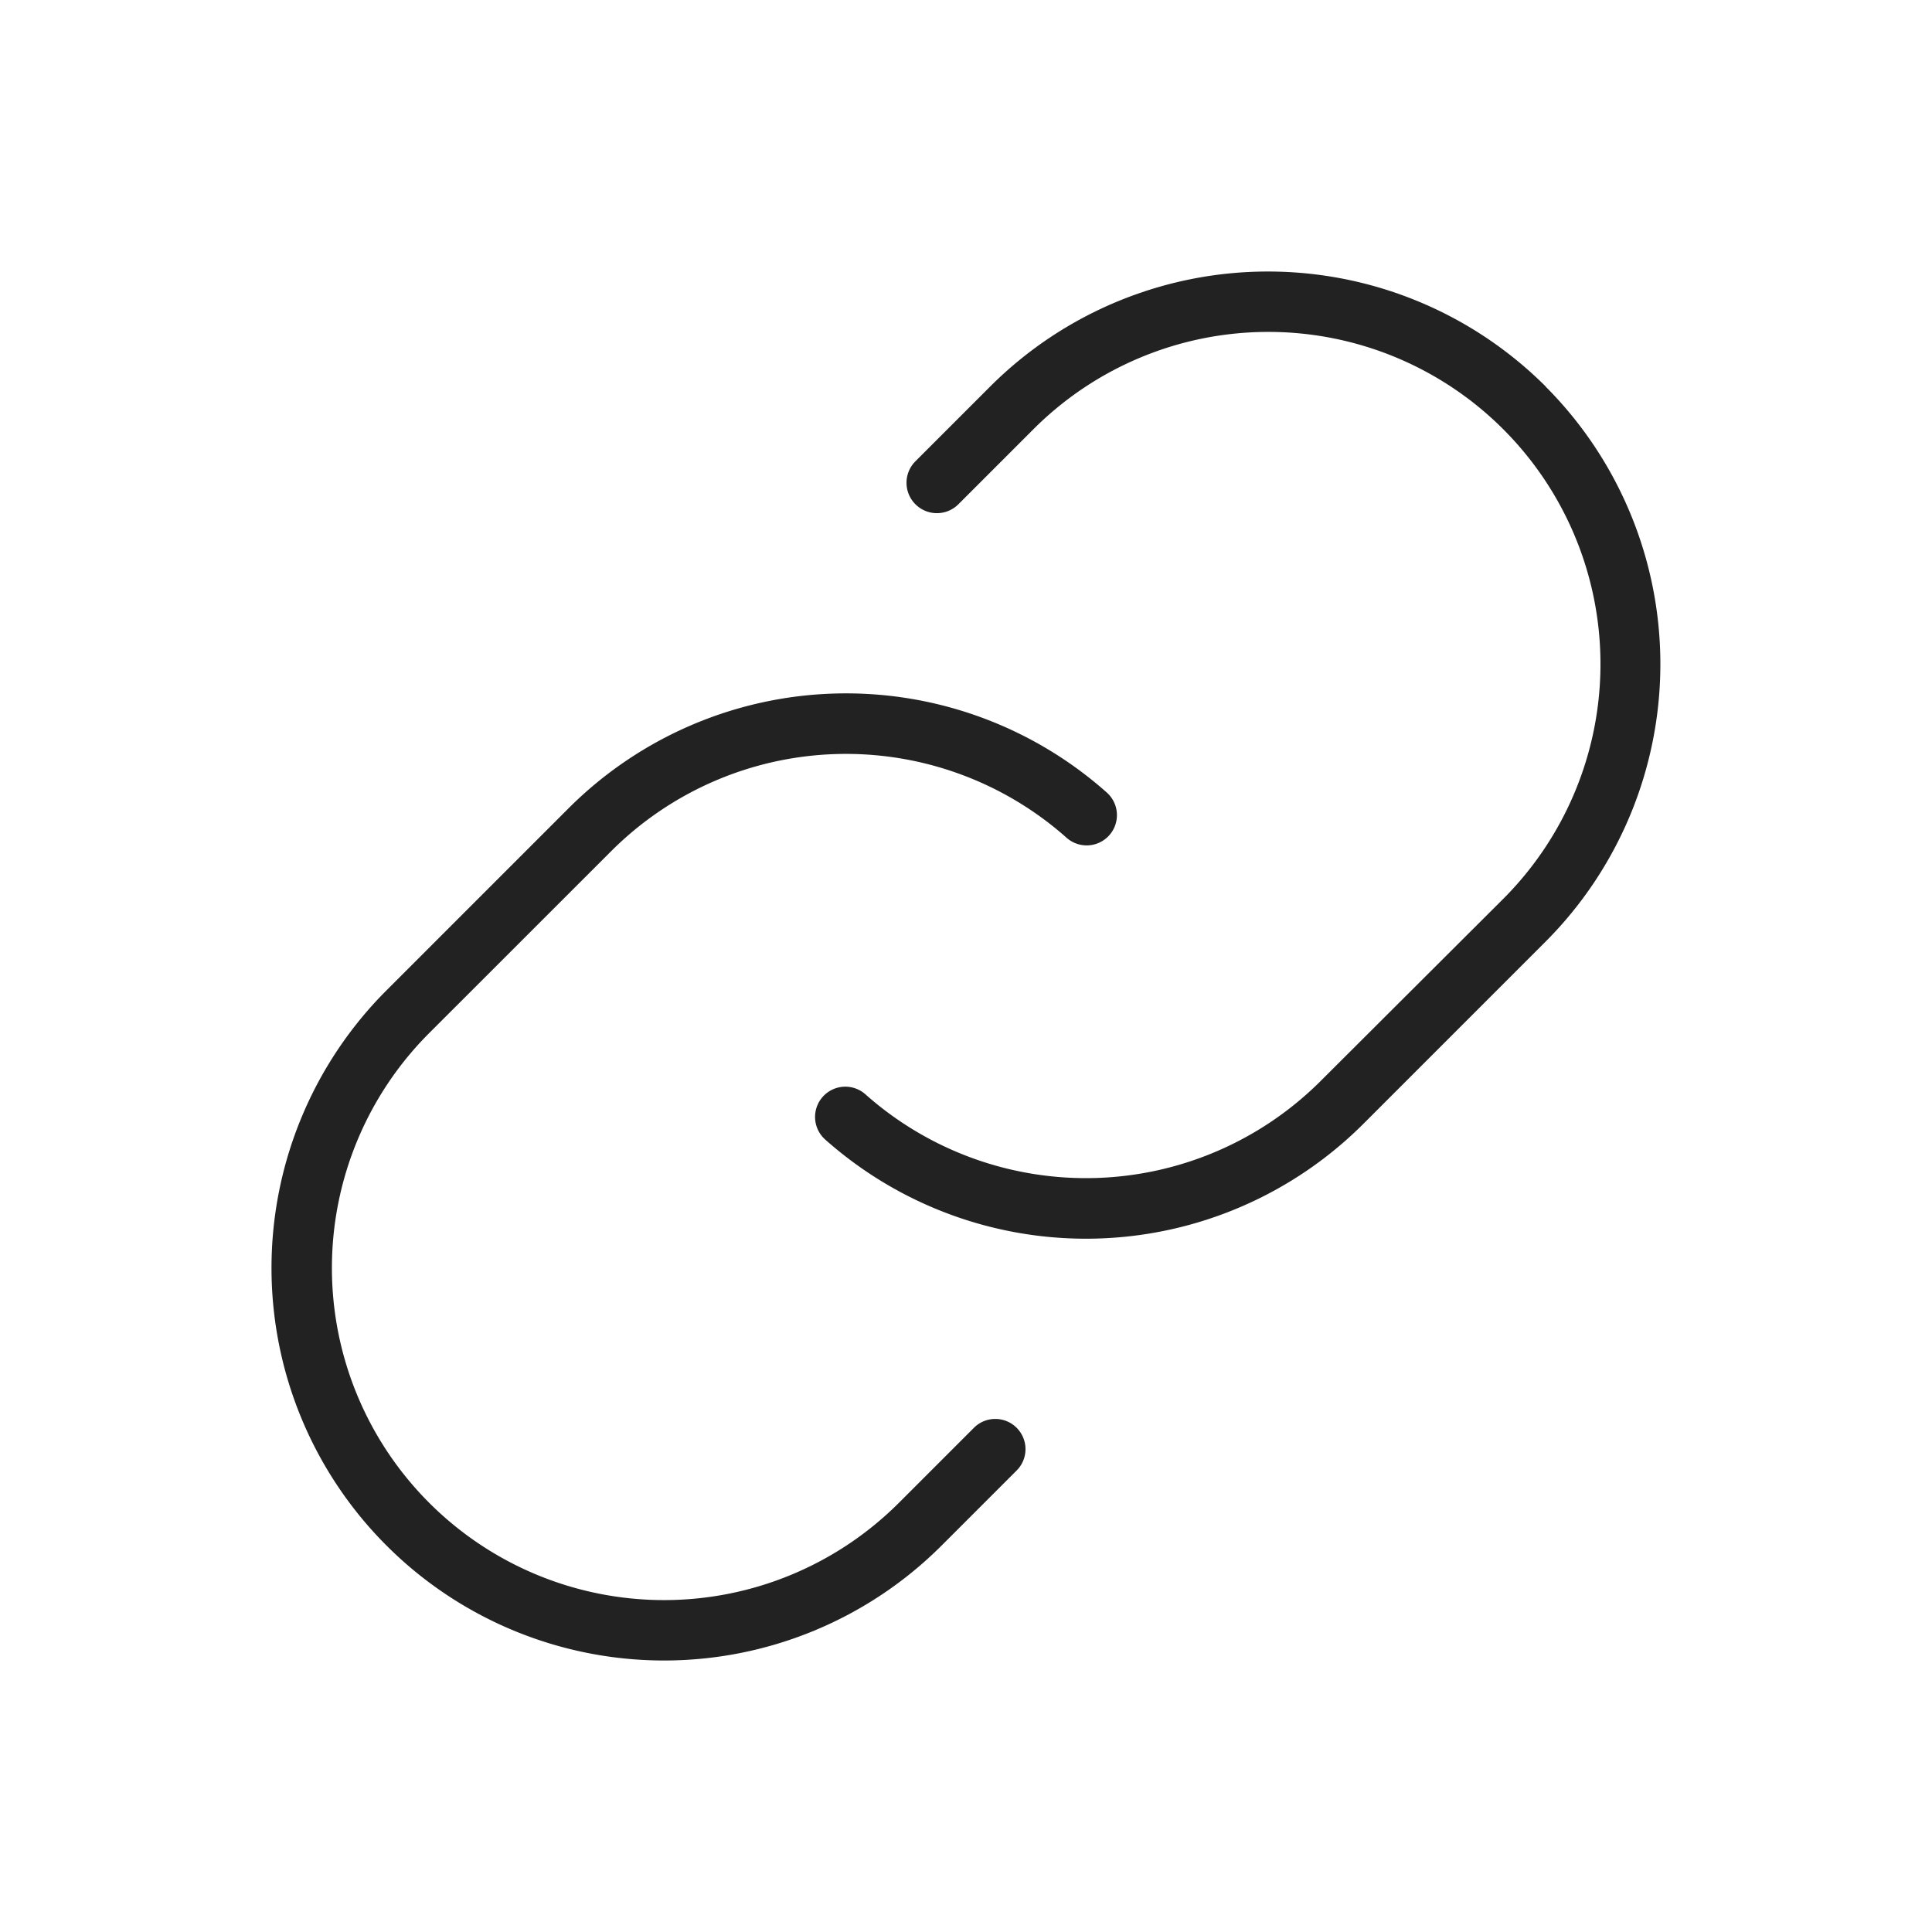
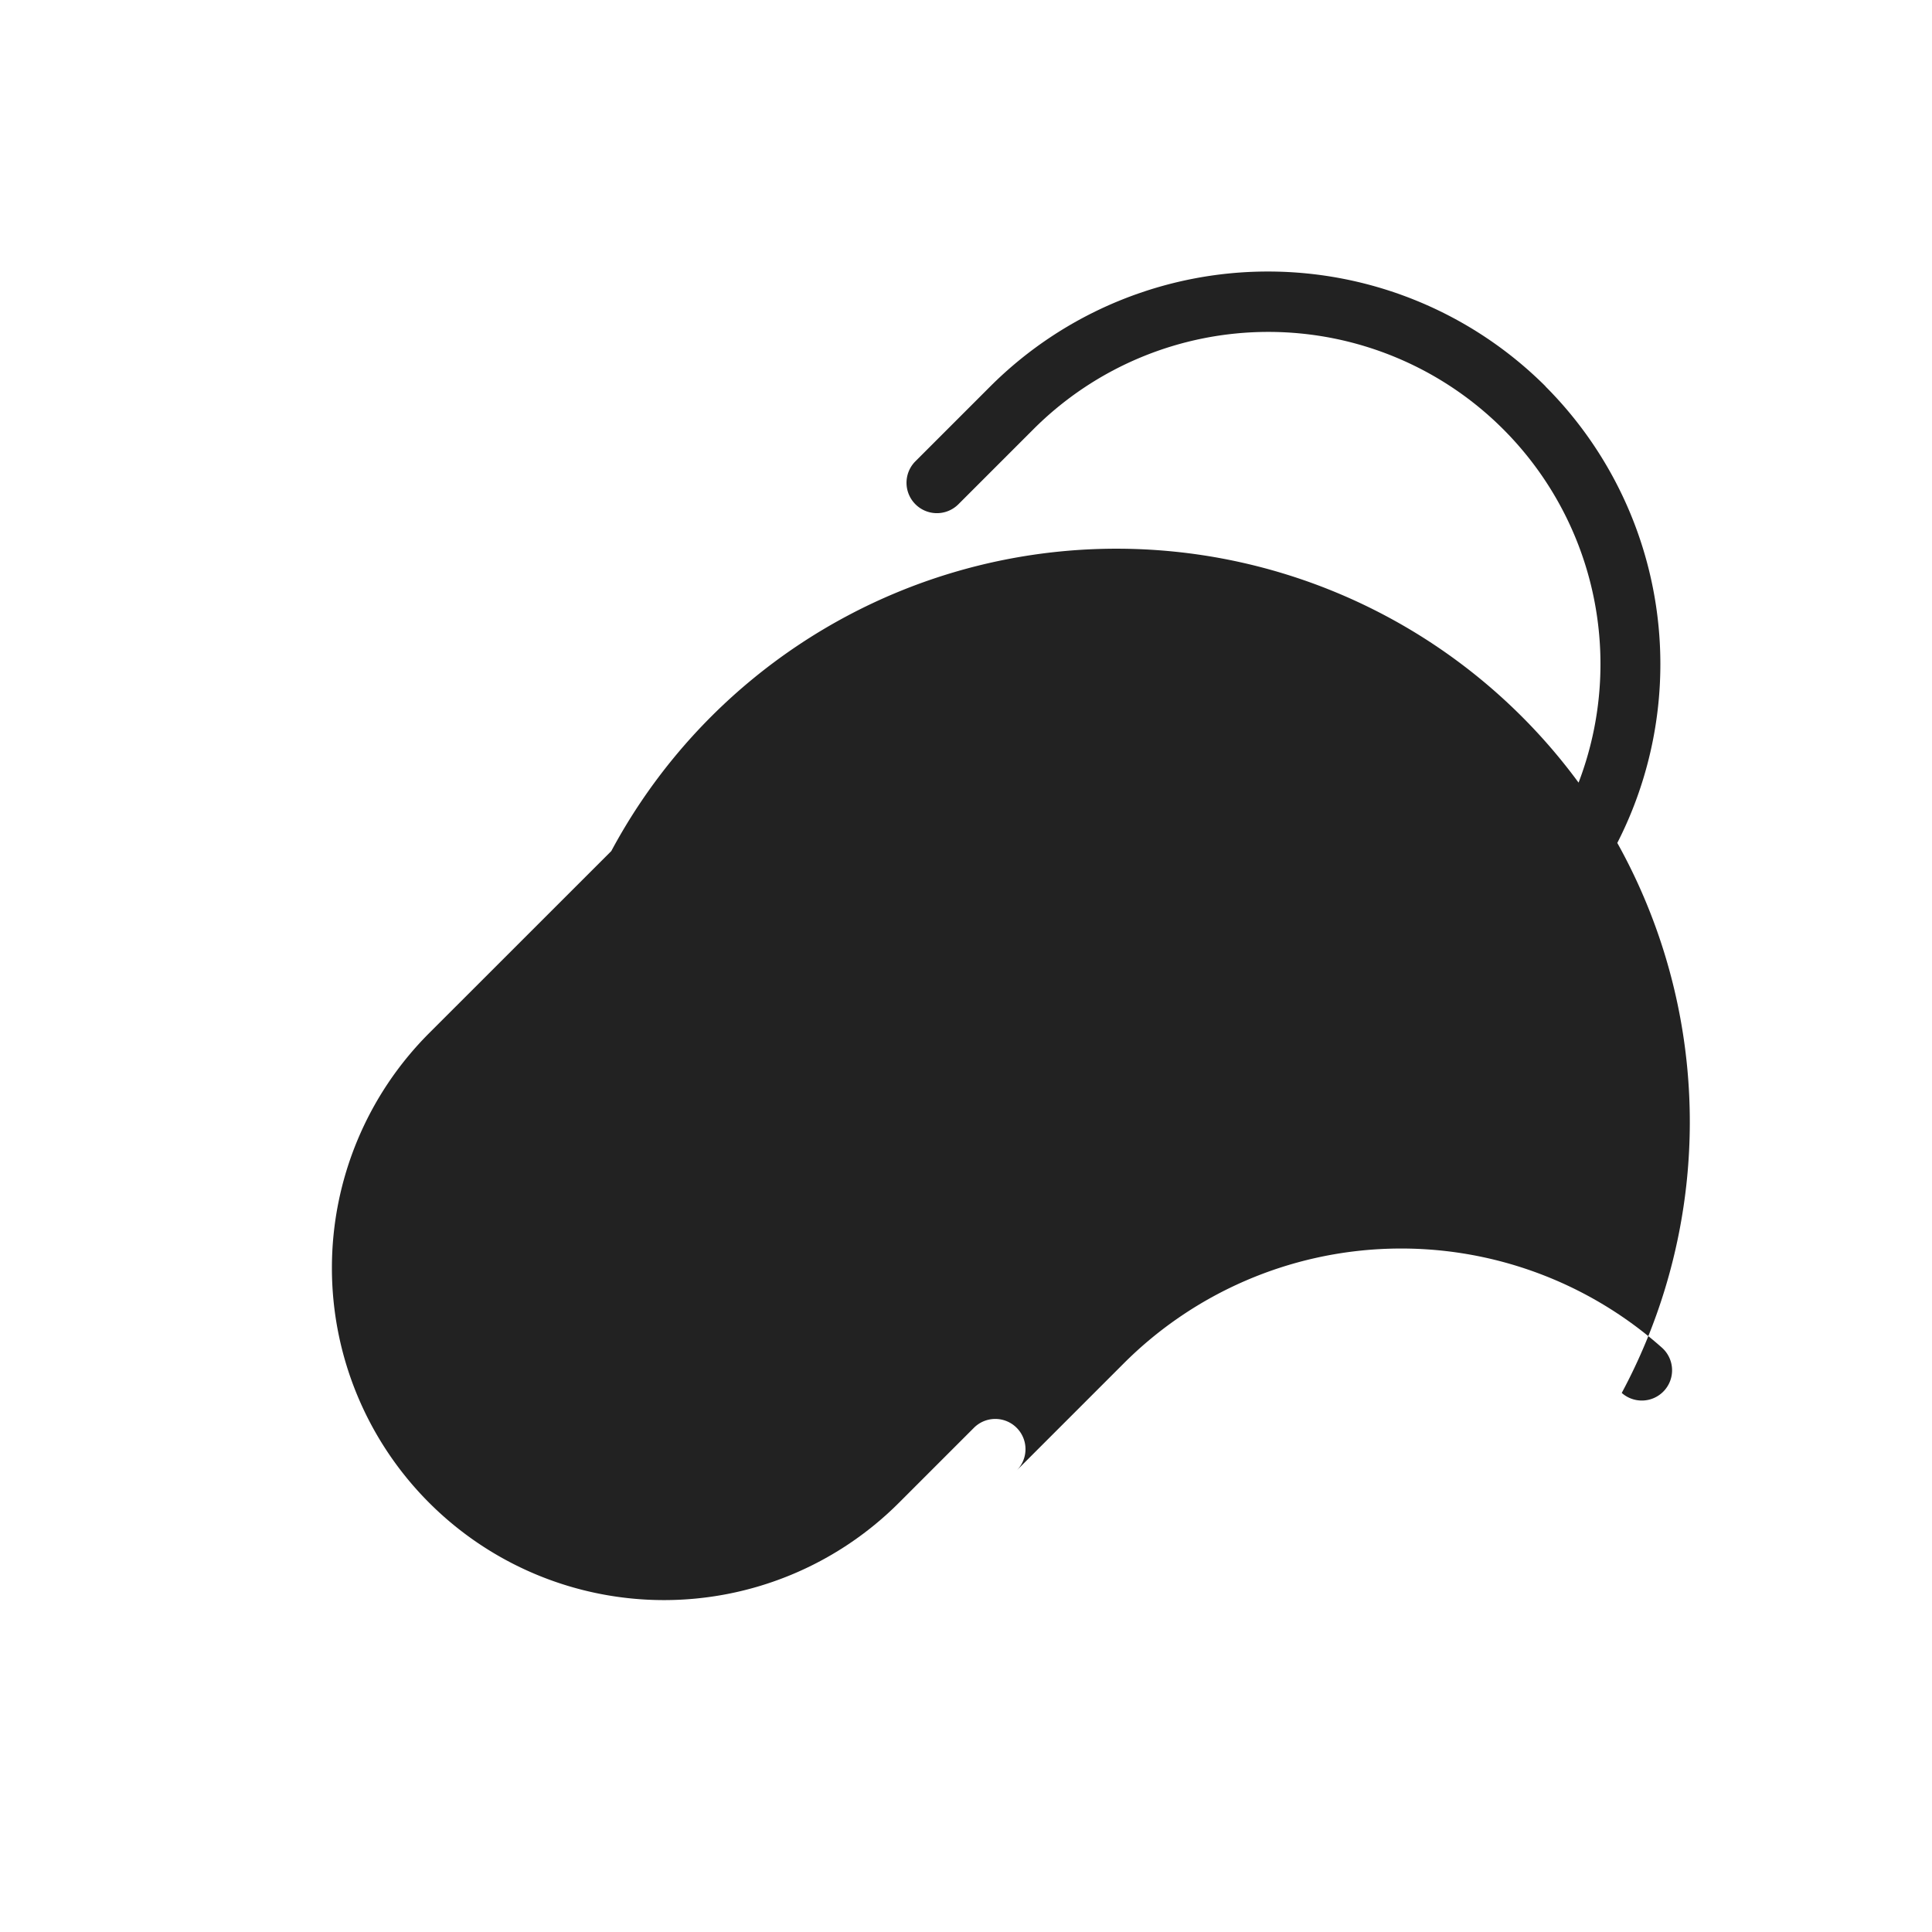
<svg xmlns="http://www.w3.org/2000/svg" width="1em" height="1em" viewBox="0 0 256 256">
-   <path fill="#222" d="M134.71 189.19a4 4 0 0 1 0 5.66l-9.94 9.94a52 52 0 0 1-73.56-73.56l24.12-24.12a52 52 0 0 1 71.32-2.1a4 4 0 1 1-5.32 6A44 44 0 0 0 81 112.77l-24.13 24.12a44 44 0 0 0 62.24 62.24l9.94-9.94a4 4 0 0 1 5.66 0Zm70.08-138a52.07 52.07 0 0 0-73.56 0l-9.94 9.94a4 4 0 1 0 5.71 5.68l9.94-9.94a44 44 0 0 1 62.24 62.24L175 143.23a44 44 0 0 1-60.33 1.77a4 4 0 1 0-5.32 6a52 52 0 0 0 71.32-2.1l24.12-24.12a52.07 52.07 0 0 0 0-73.57Z" />
+   <path fill="#222" d="M134.71 189.19a4 4 0 0 1 0 5.66l-9.94 9.94l24.12-24.12a52 52 0 0 1 71.32-2.1a4 4 0 1 1-5.32 6A44 44 0 0 0 81 112.77l-24.13 24.12a44 44 0 0 0 62.24 62.24l9.94-9.94a4 4 0 0 1 5.66 0Zm70.08-138a52.07 52.07 0 0 0-73.56 0l-9.94 9.94a4 4 0 1 0 5.71 5.68l9.94-9.94a44 44 0 0 1 62.24 62.24L175 143.23a44 44 0 0 1-60.33 1.77a4 4 0 1 0-5.32 6a52 52 0 0 0 71.32-2.1l24.12-24.12a52.07 52.07 0 0 0 0-73.57Z" />
</svg>